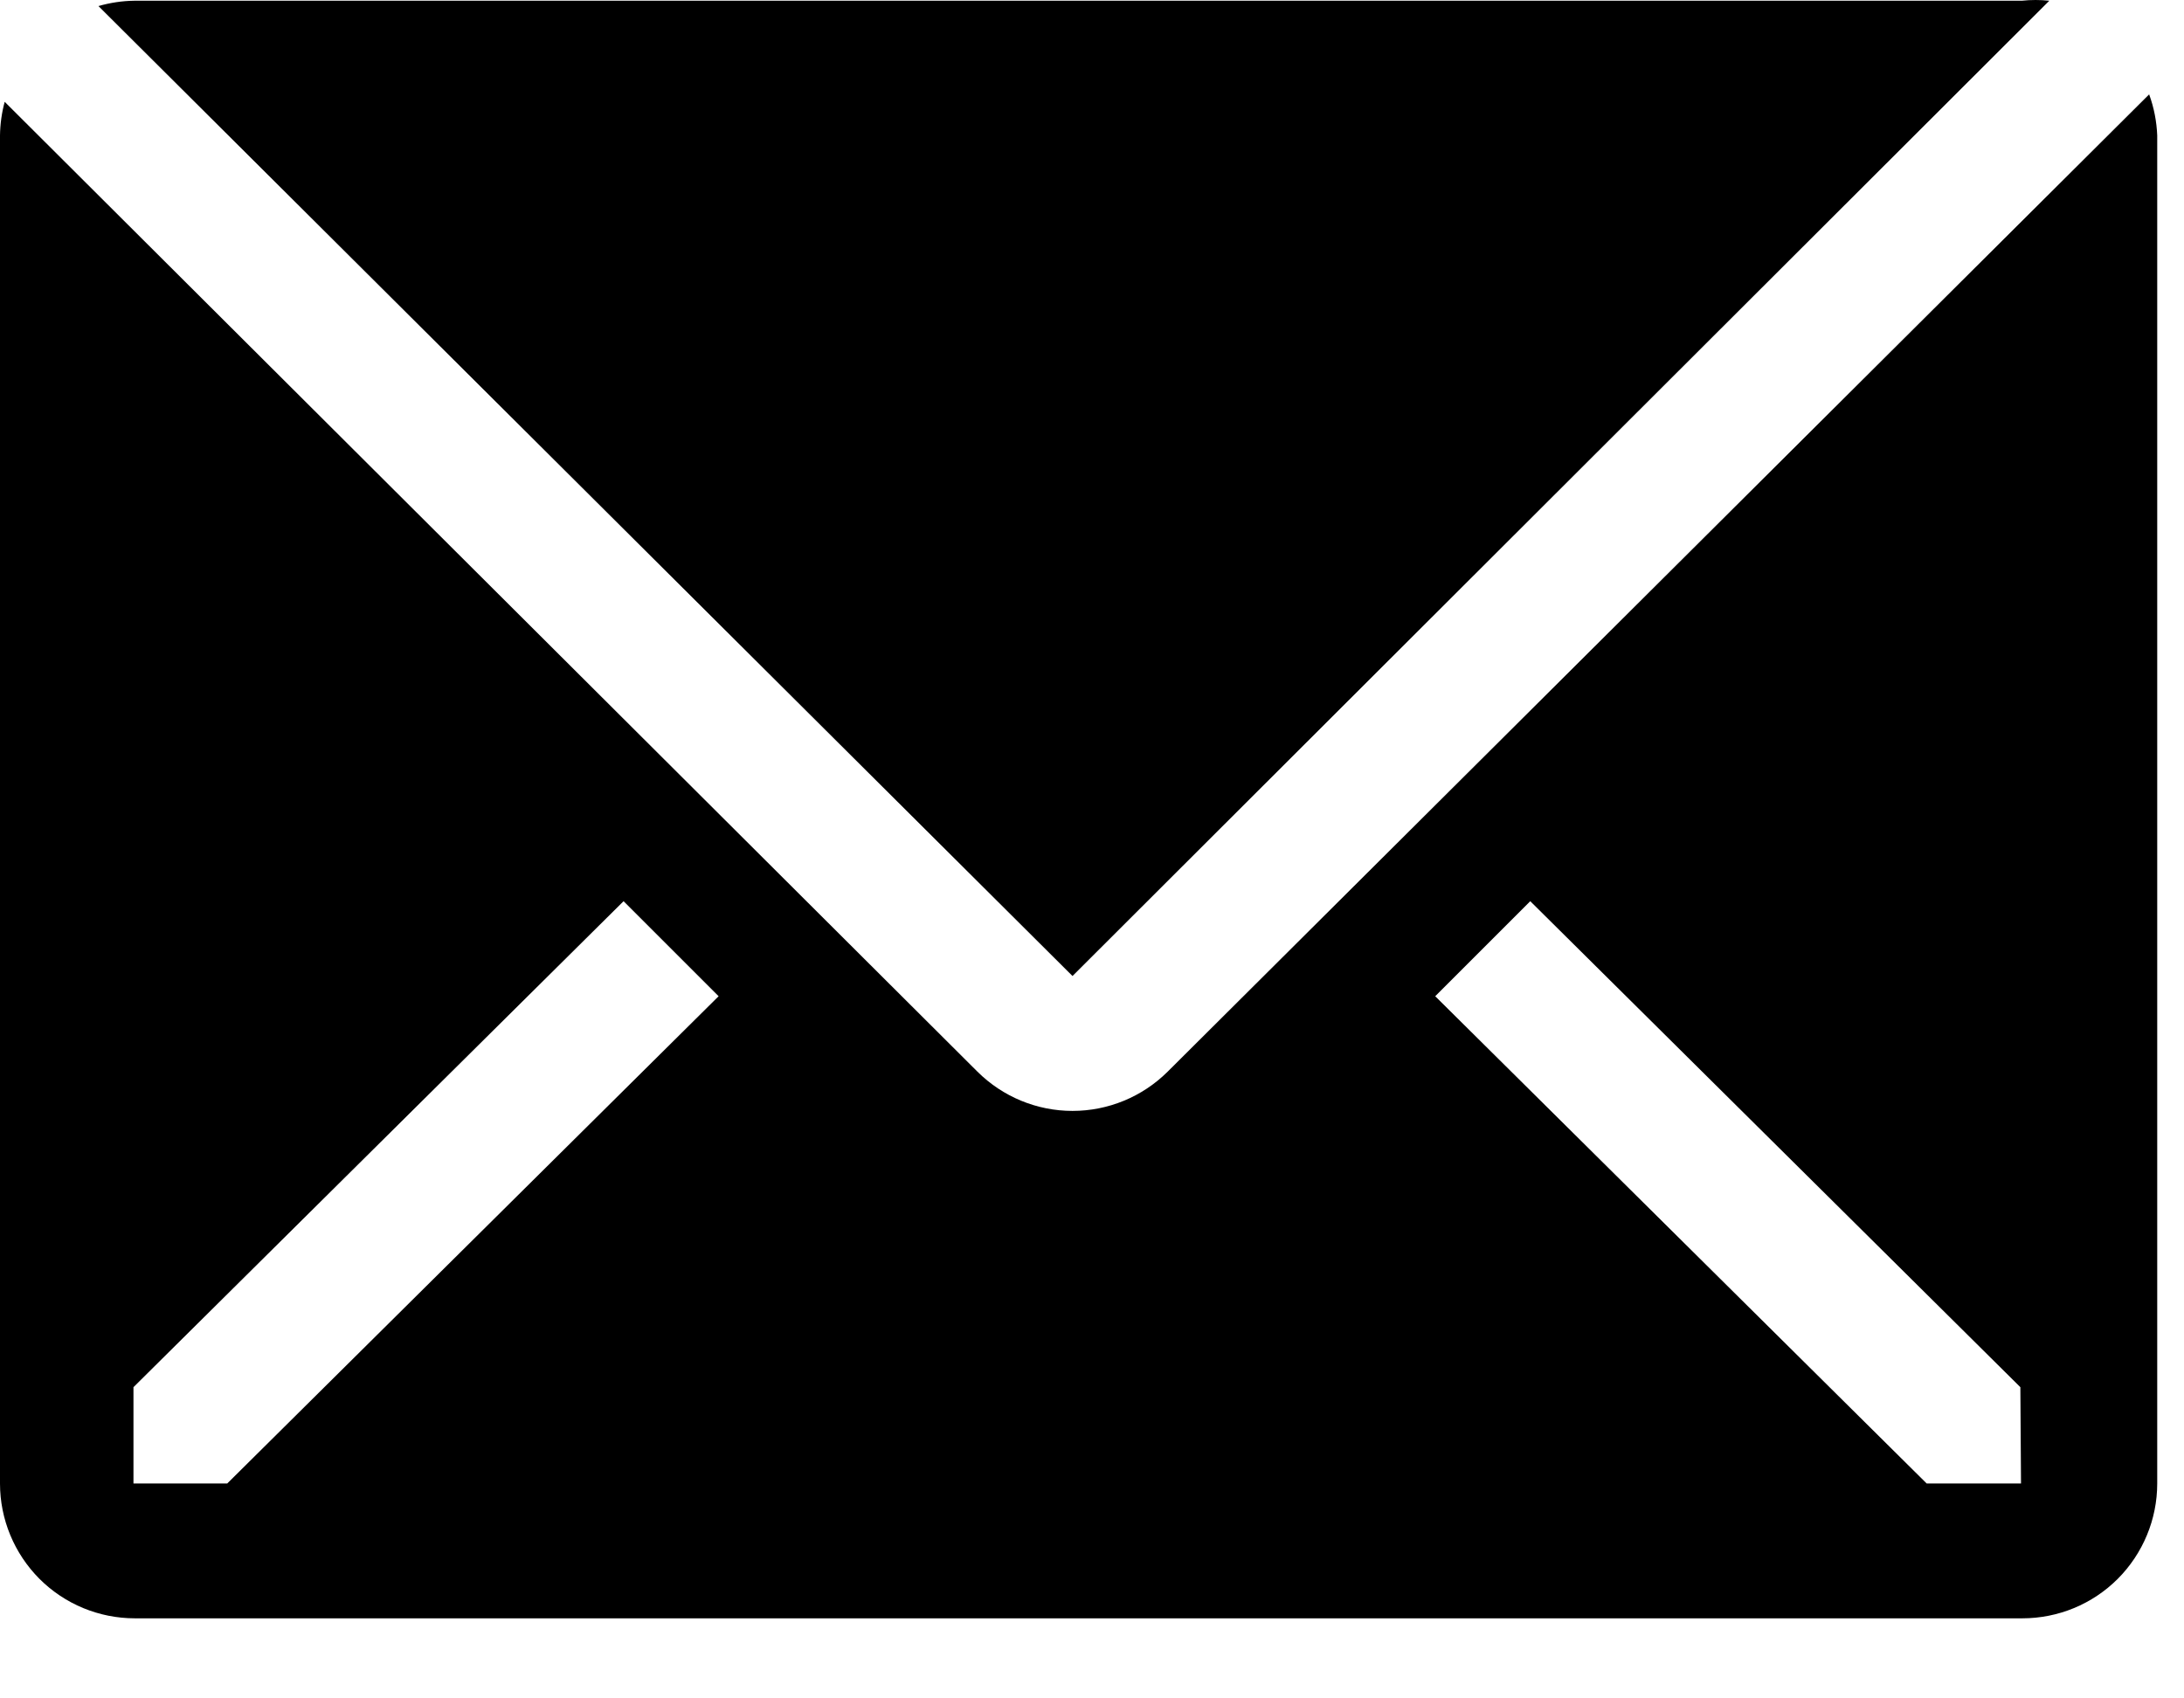
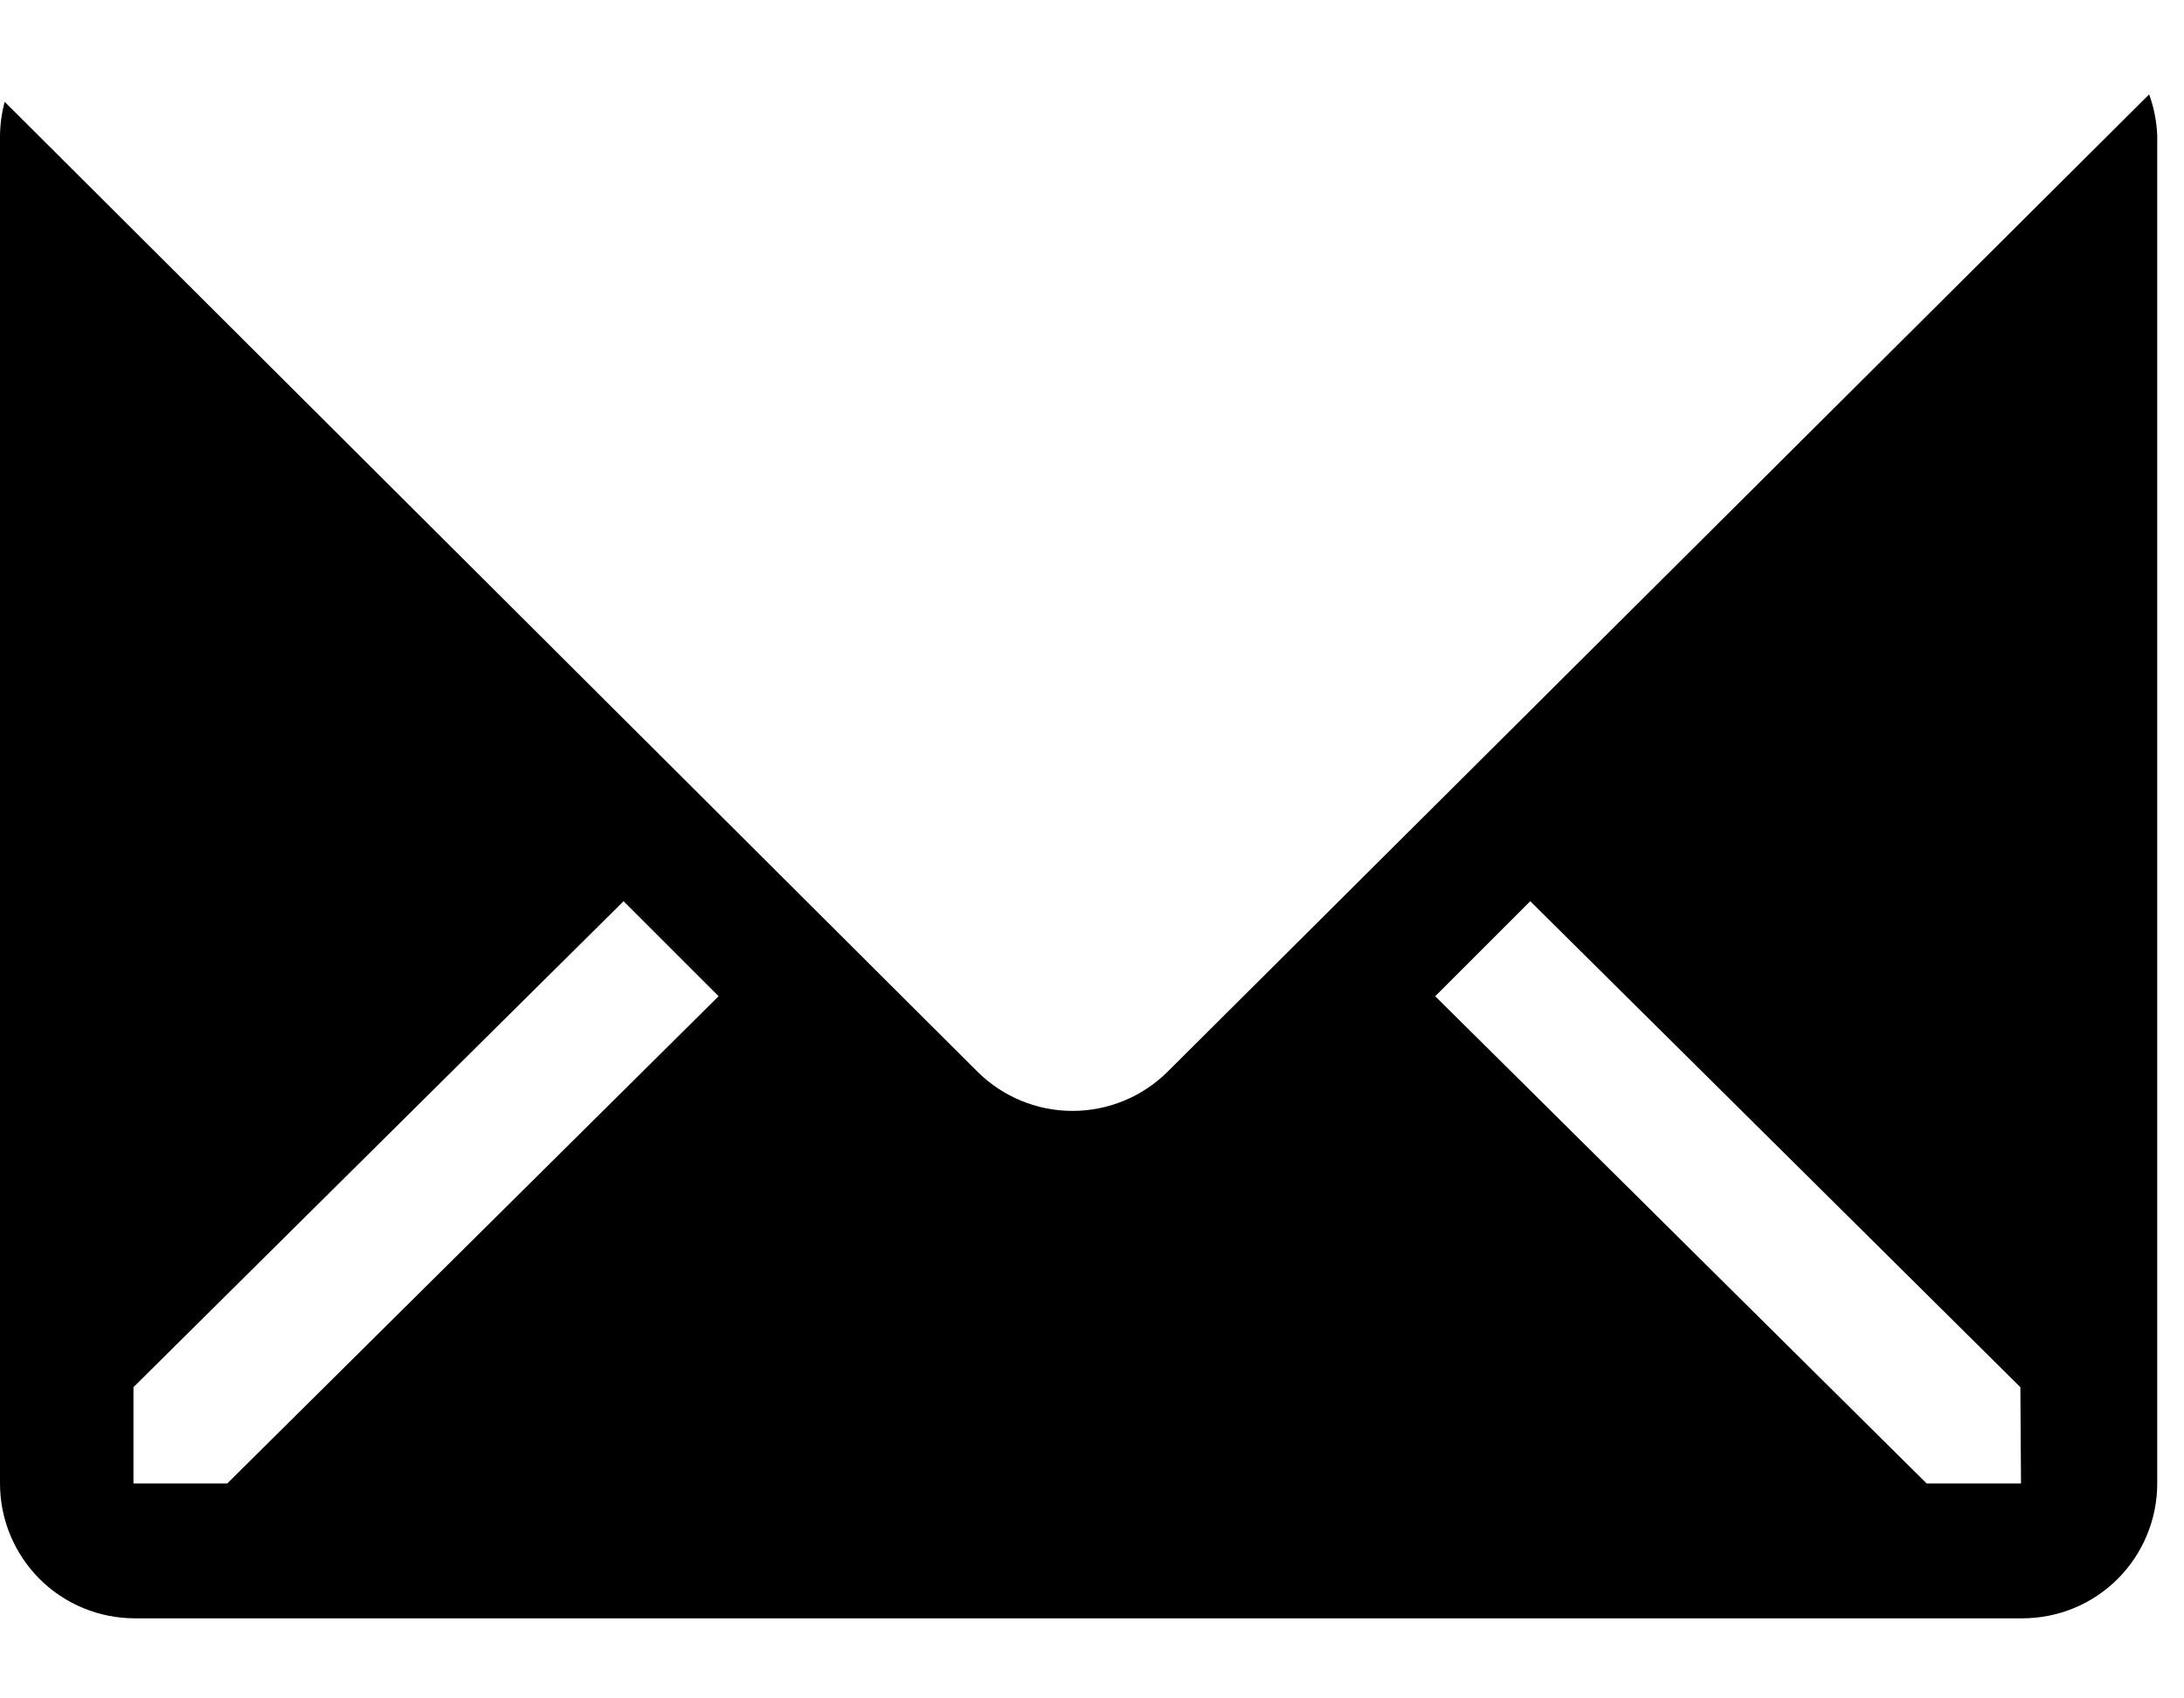
<svg xmlns="http://www.w3.org/2000/svg" width="27" height="21" viewBox="0 0 27 21" fill="none">
-   <path d="M25.335 0.009C25.222 -0.003 25.107 -0.003 24.994 0.009H1.658C1.509 0.011 1.36 0.034 1.217 0.075L13.259 12.068L25.335 0.009Z" fill="#DFDFDF" style="fill:#DFDFDF;fill:color(display-p3 0.874 0.874 0.874);fill-opacity:1;" />
  <path d="M26.569 1.167L14.435 13.251C14.122 13.562 13.7 13.736 13.259 13.736C12.819 13.736 12.397 13.562 12.084 13.251L0.058 1.259C0.021 1.395 0.002 1.535 0 1.675V18.343C0 18.785 0.176 19.209 0.488 19.522C0.801 19.835 1.225 20.01 1.667 20.01H25.002C25.444 20.01 25.868 19.835 26.181 19.522C26.493 19.209 26.669 18.785 26.669 18.343V1.675C26.662 1.502 26.629 1.33 26.569 1.167ZM2.809 18.343H1.65V17.152L7.709 11.143L8.884 12.318L2.809 18.343ZM24.985 18.343H23.819L17.743 12.318L18.918 11.143L24.977 17.152L24.985 18.343Z" fill="#DFDFDF" style="fill:#DFDFDF;fill:color(display-p3 0.874 0.874 0.874);fill-opacity:1;" />
</svg>